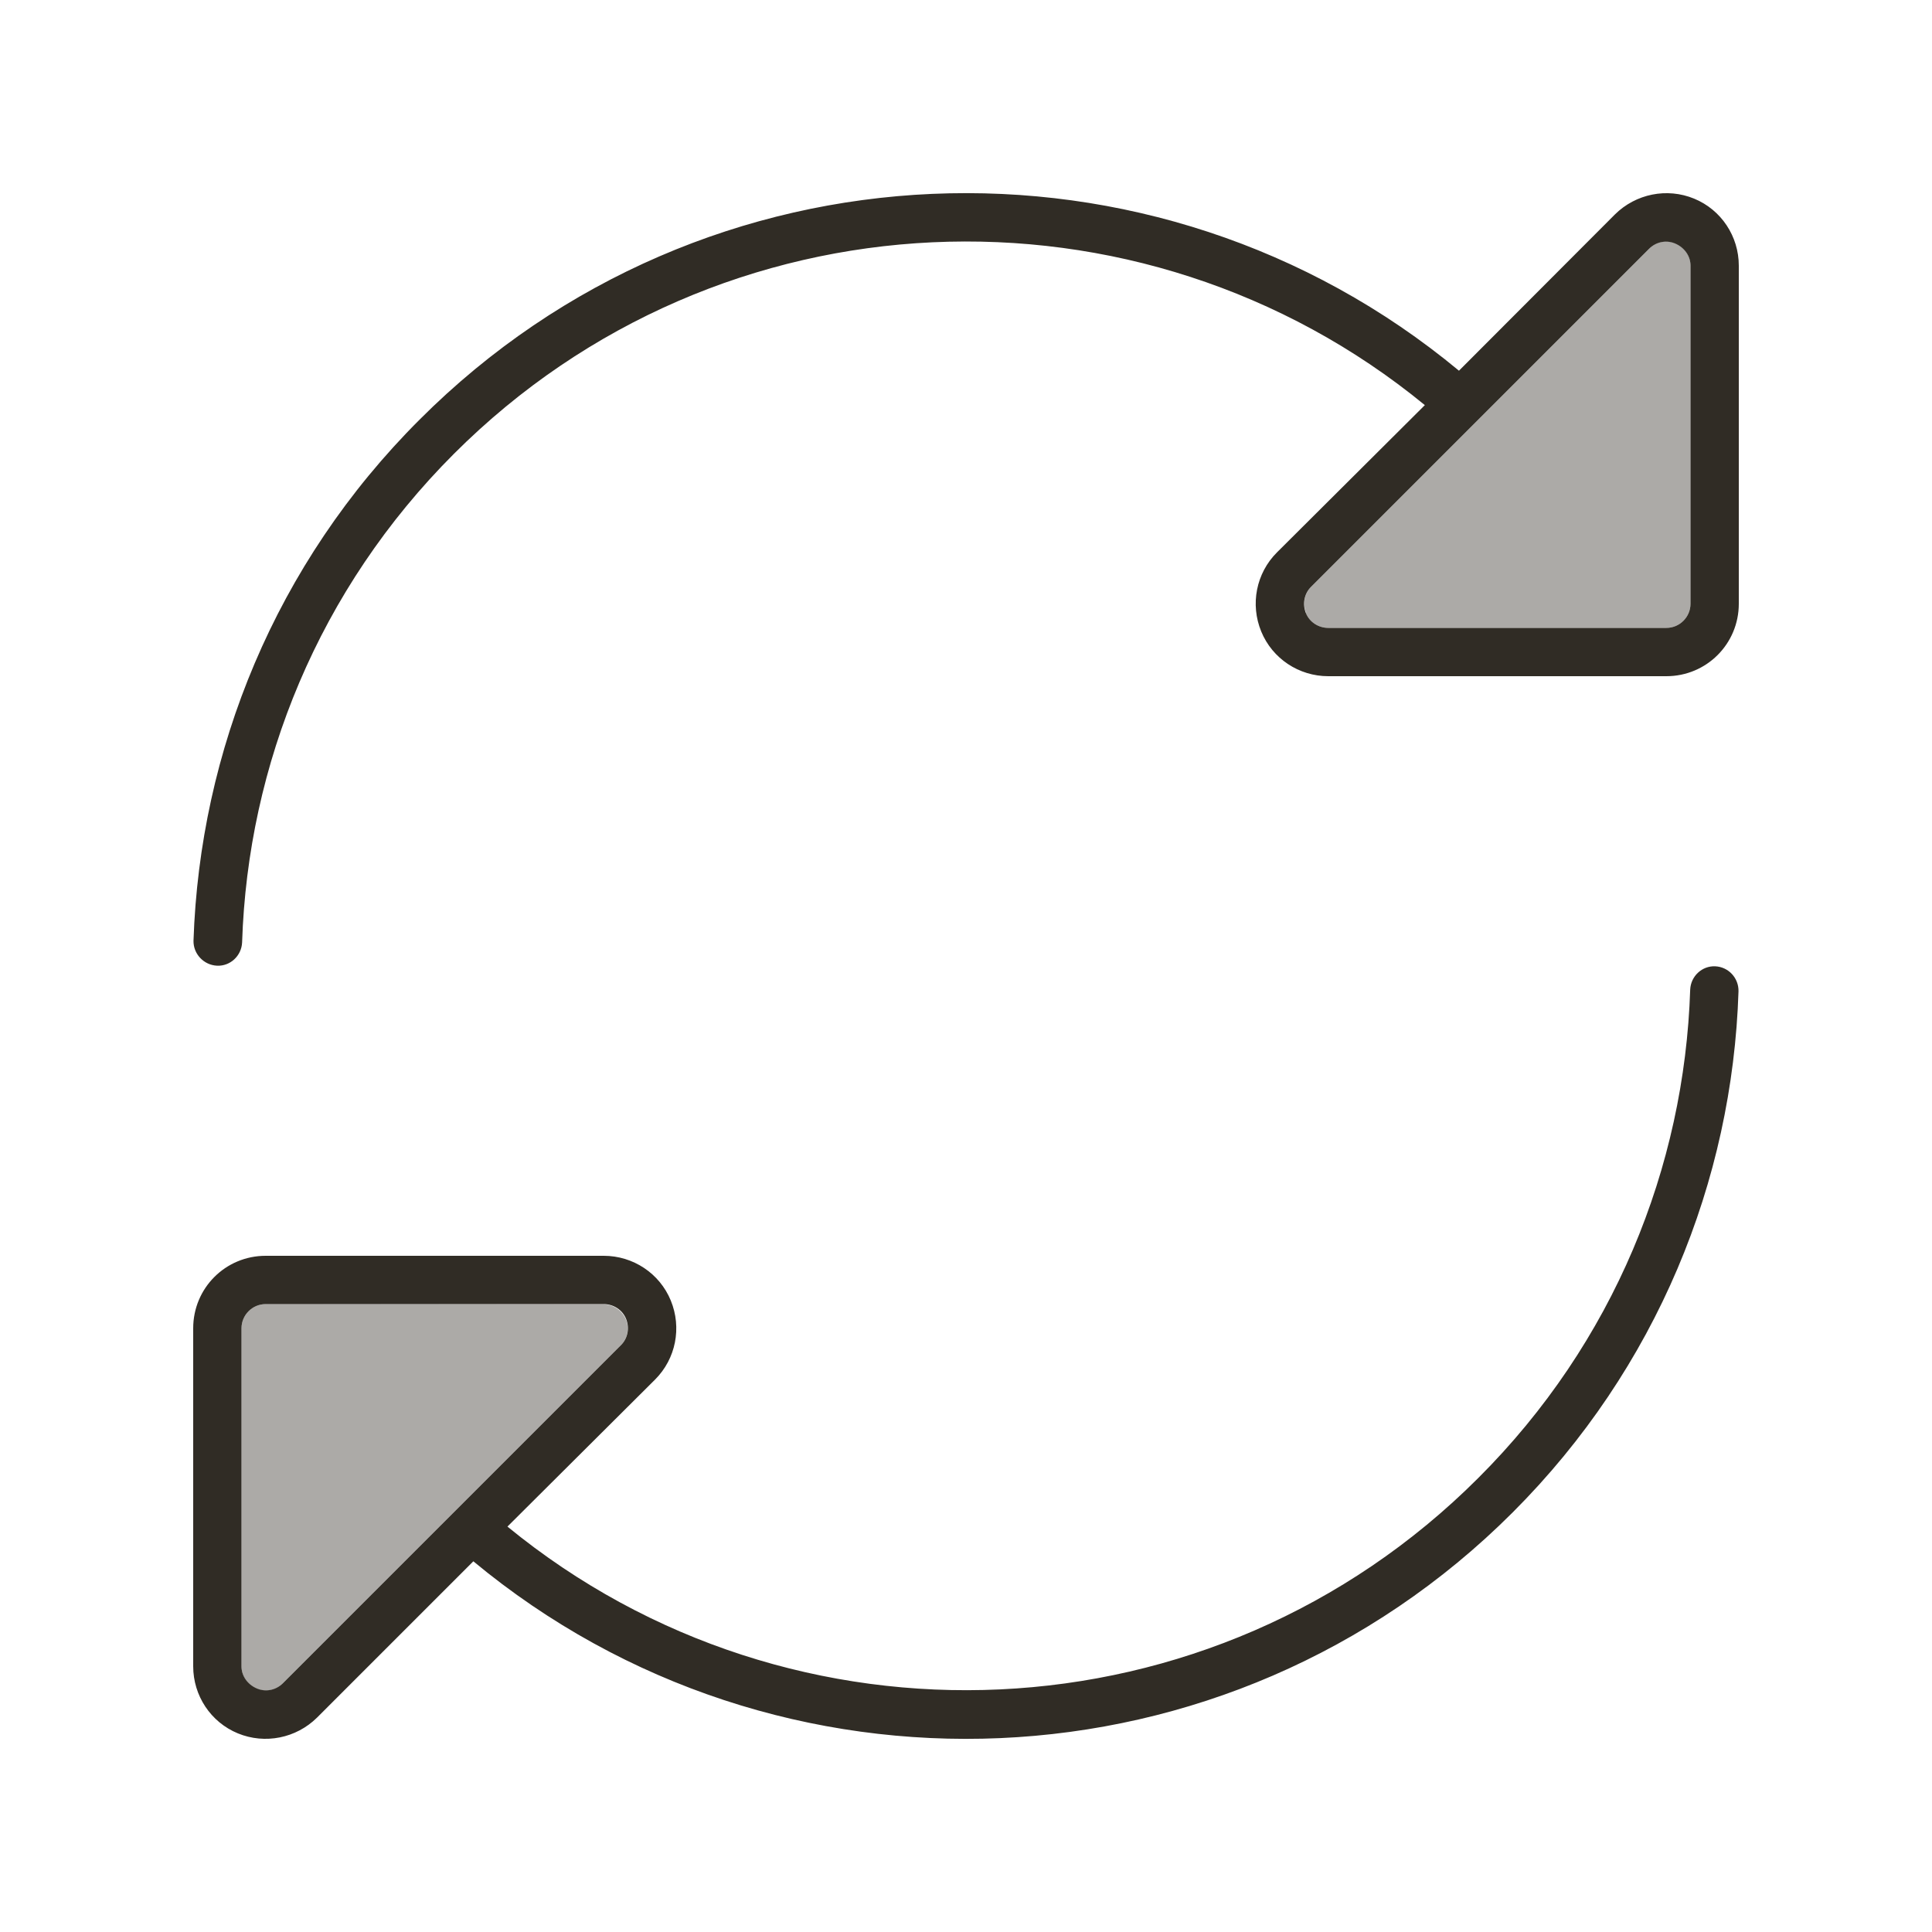
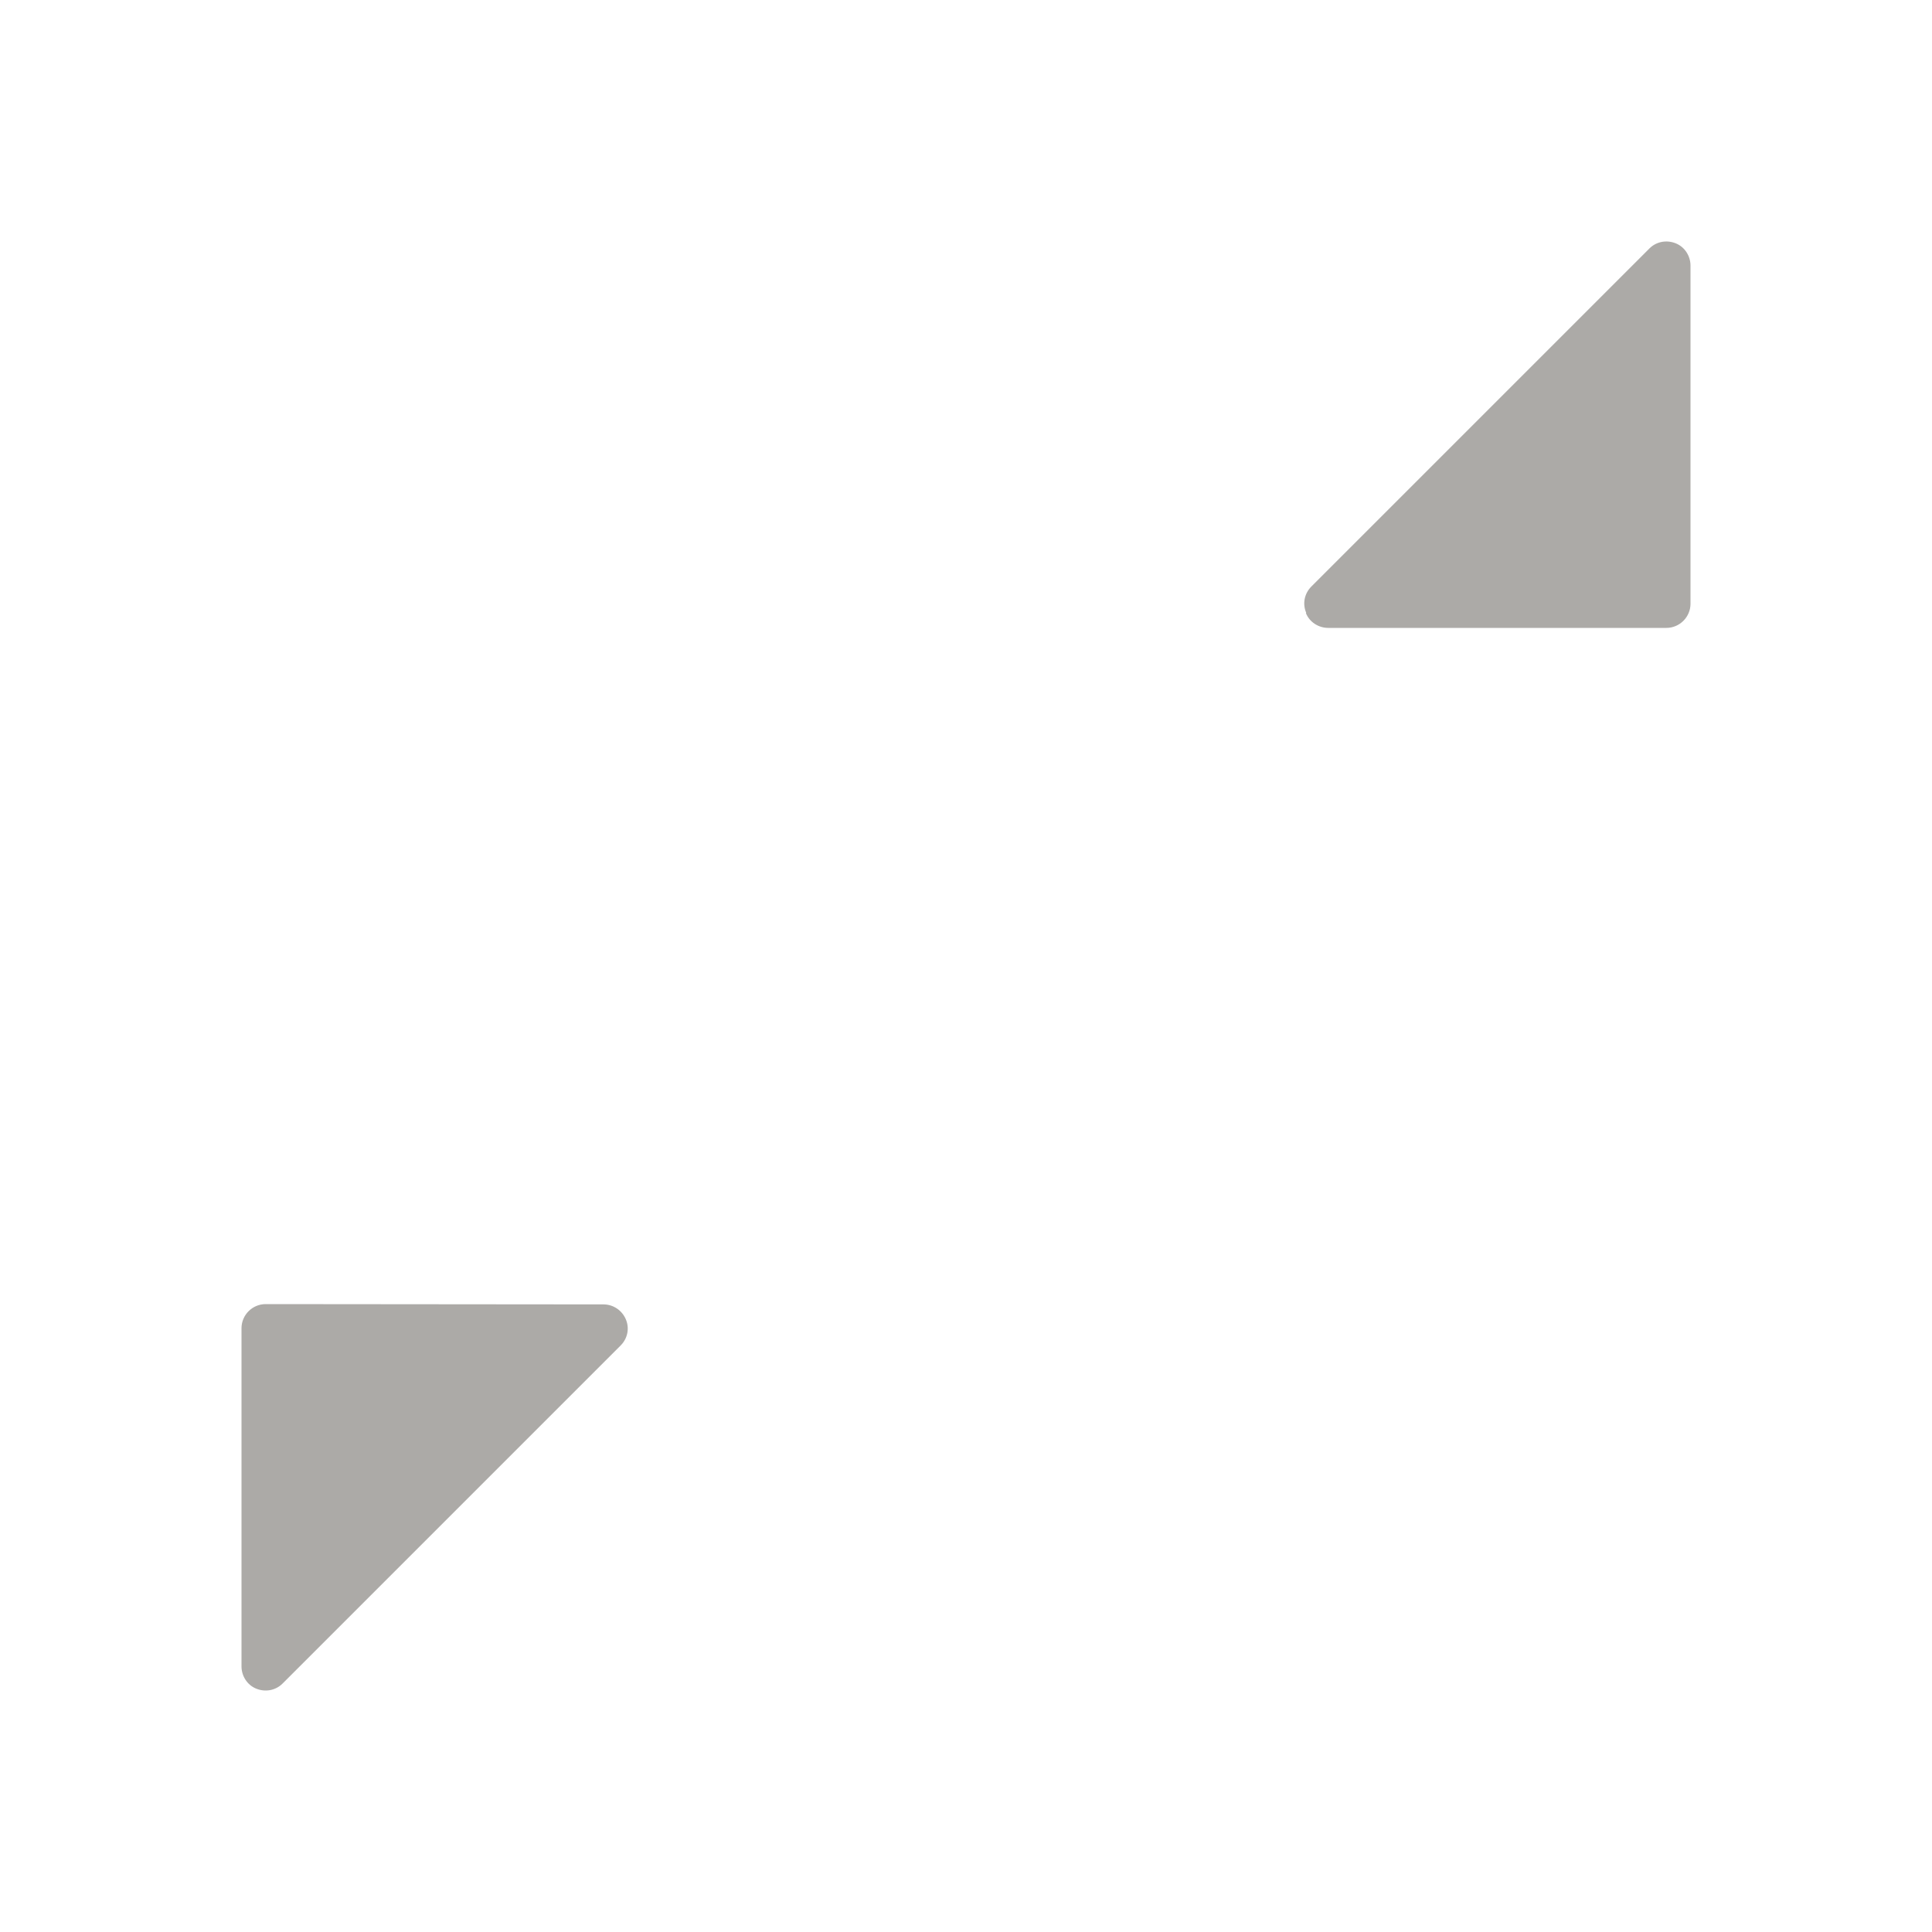
<svg xmlns="http://www.w3.org/2000/svg" height="32" width="32" viewBox="0 0 640 640">
  <path opacity=".4" fill="#302c25" d="M80 440L80 552C80 555.2 81.9 558.2 84.9 559.4C87.9 560.6 91.3 560 93.6 557.7L205.6 445.7C207.9 443.4 208.6 440 207.3 437C206 434 203.1 432.1 199.9 432.1L88 432C83.6 432 80 435.6 80 440zM432.6 203.1C433.8 206.1 436.8 208 440 208L552 208C556.4 208 560 204.4 560 200L560 88C560 84.8 558.1 81.8 555.1 80.6C552.1 79.4 548.7 80 546.4 82.3L434.4 194.3C432.1 196.6 431.4 200 432.7 203z" />
-   <path fill="#302c25" d="M440 208C436.8 208 433.8 206.1 432.6 203.1C431.4 200.1 432 196.7 434.3 194.4L546.3 82.4C548.6 80.1 552 79.4 555 80.7C558 82 560 84.8 560 88L560 200C560 204.4 556.4 208 552 208L440 208zM440 224L552 224C565.3 224 576 213.3 576 200L576 88C576 78.3 570.2 69.5 561.2 65.8C552.2 62.1 541.9 64.2 535 71L483.3 122.8C382.7 39.3 233.2 44.7 139 139C91.1 186.8 66.2 248.9 64.1 311.6C64 316 67.5 319.7 71.9 319.9C76.3 320.1 80 316.6 80.2 312.2C82.1 253.4 105.5 195.2 150.4 150.3C238.4 62.3 377.7 56.9 472 134.2L423 183C416.1 189.9 414.1 200.2 417.8 209.2C421.5 218.2 430.3 224 440 224zM200 432C203.2 432 206.2 433.9 207.4 436.9C208.6 439.9 208 443.3 205.7 445.6L93.7 557.6C91.4 559.9 88 560.6 85 559.3C82 558 80 555.2 80 552L80 440C80 435.6 83.6 432 88 432L200 432zM200 416L88 416C74.7 416 64 426.7 64 440L64 552C64 561.7 69.8 570.5 78.8 574.2C87.8 577.9 98.1 575.8 105 569L156.8 517.2C257.4 600.7 406.8 595.3 501.1 501C548.9 453.2 573.9 391.1 575.9 328.4C576 324 572.6 320.3 568.2 320.1C563.8 319.9 560.1 323.4 559.9 327.8C558 386.6 534.6 444.8 489.7 489.6C401.7 577.6 262.4 583 168.1 505.7L217 457C223.9 450.1 225.9 439.8 222.2 430.8C218.5 421.8 209.7 416 200 416z" />
</svg>